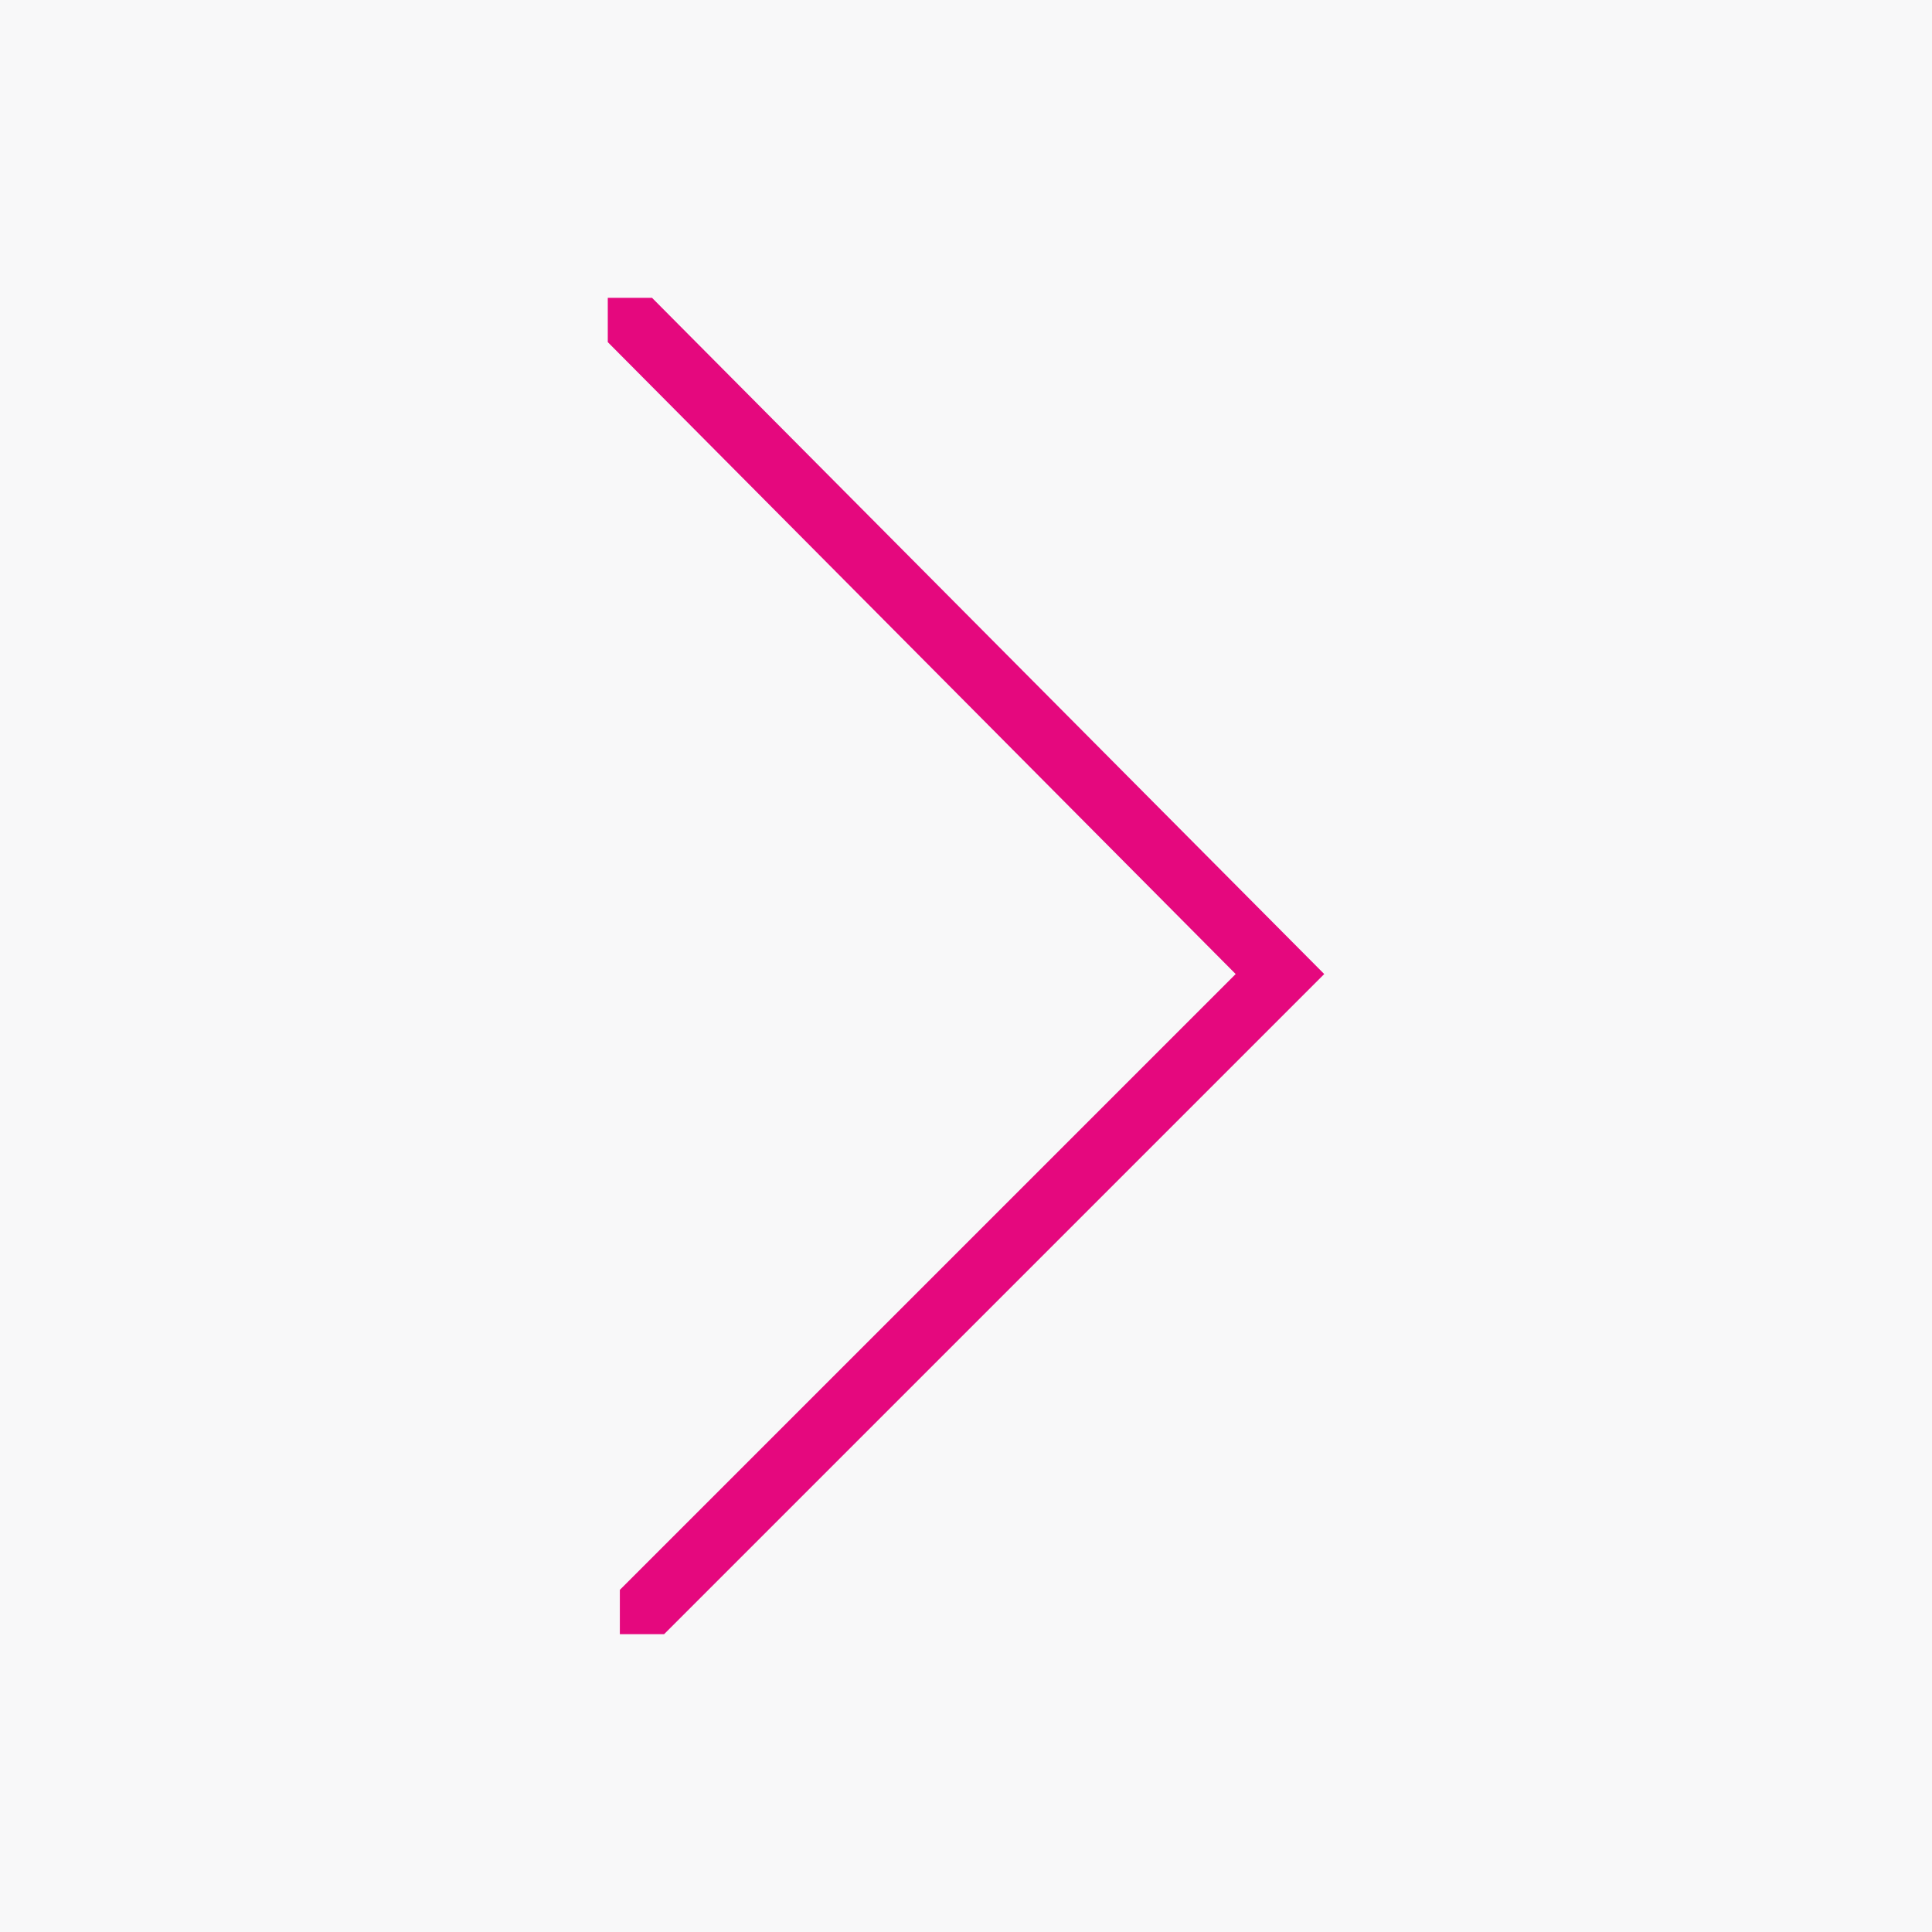
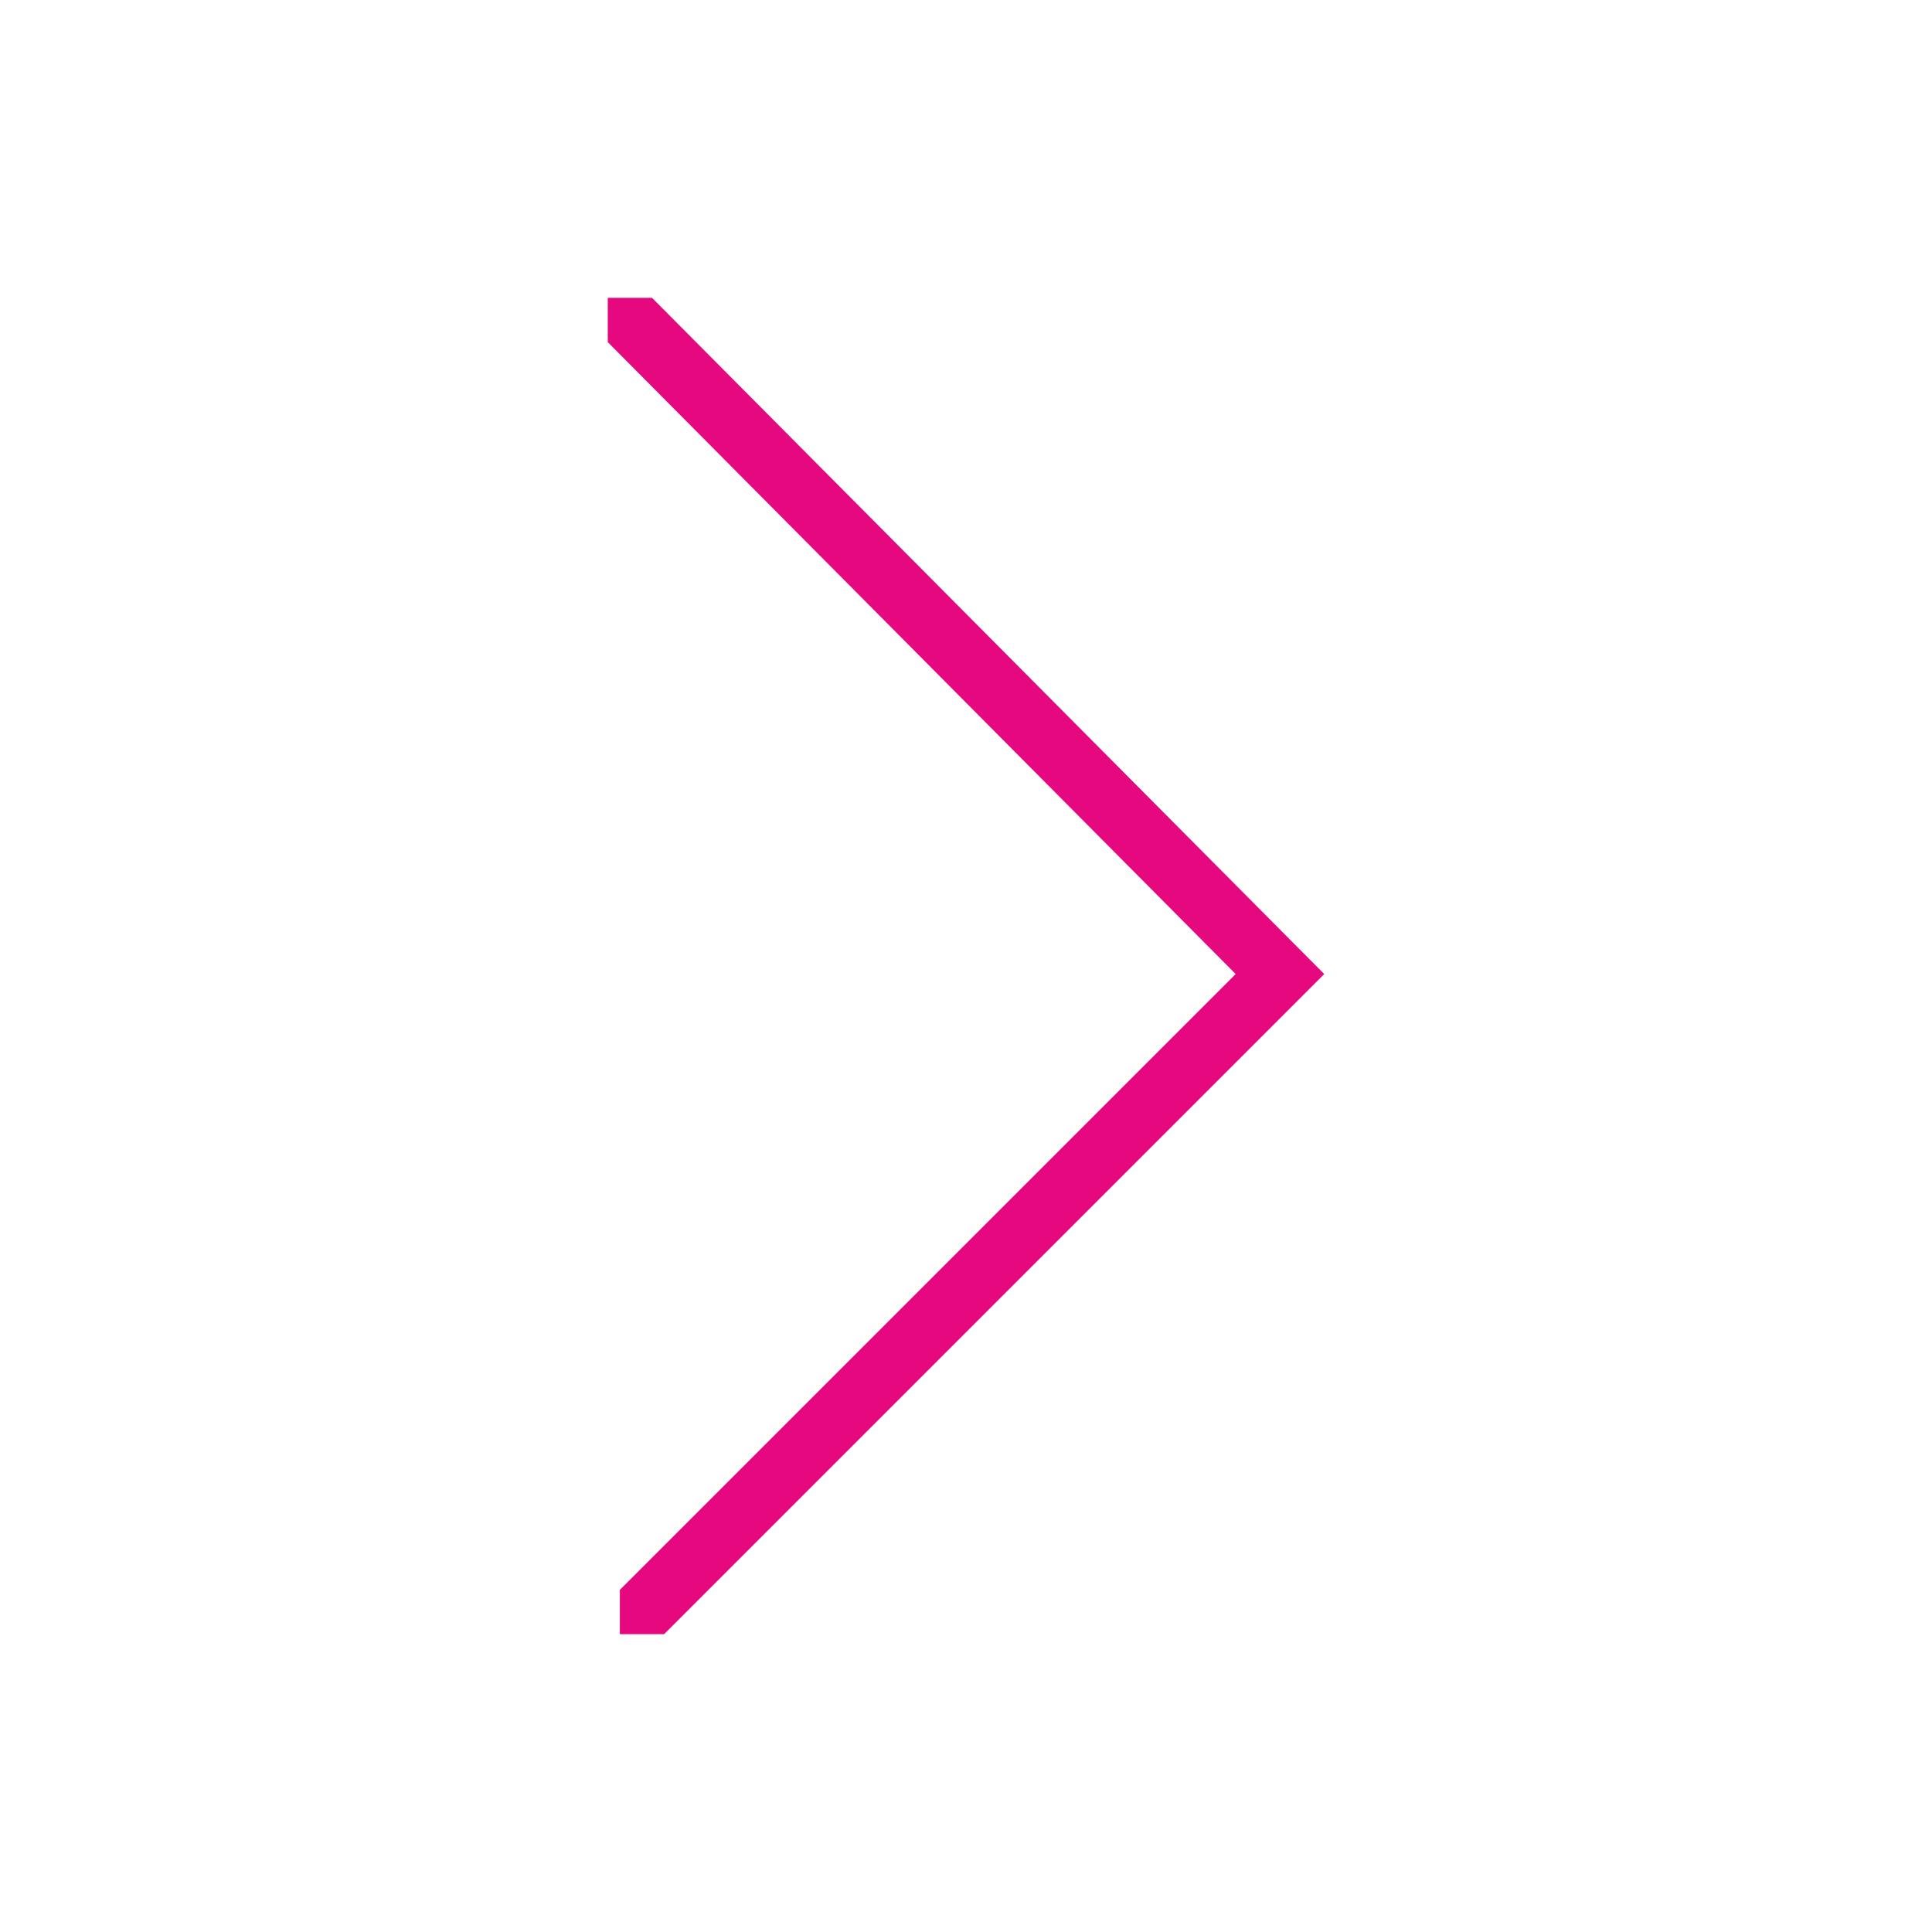
<svg xmlns="http://www.w3.org/2000/svg" xml:space="preserve" style="enable-background:new 0 0 48 48" viewBox="0 0 48 48">
-   <path d="M0 0h48v48H0z" style="fill:#f8f8f9" />
  <path d="m15.1 8.5 15.6 15.7-15.3 15.3v1.1h1.1l16.4-16.4L16.2 7.4h-1.1v1.1z" style="fill:#e5087e" />
</svg>